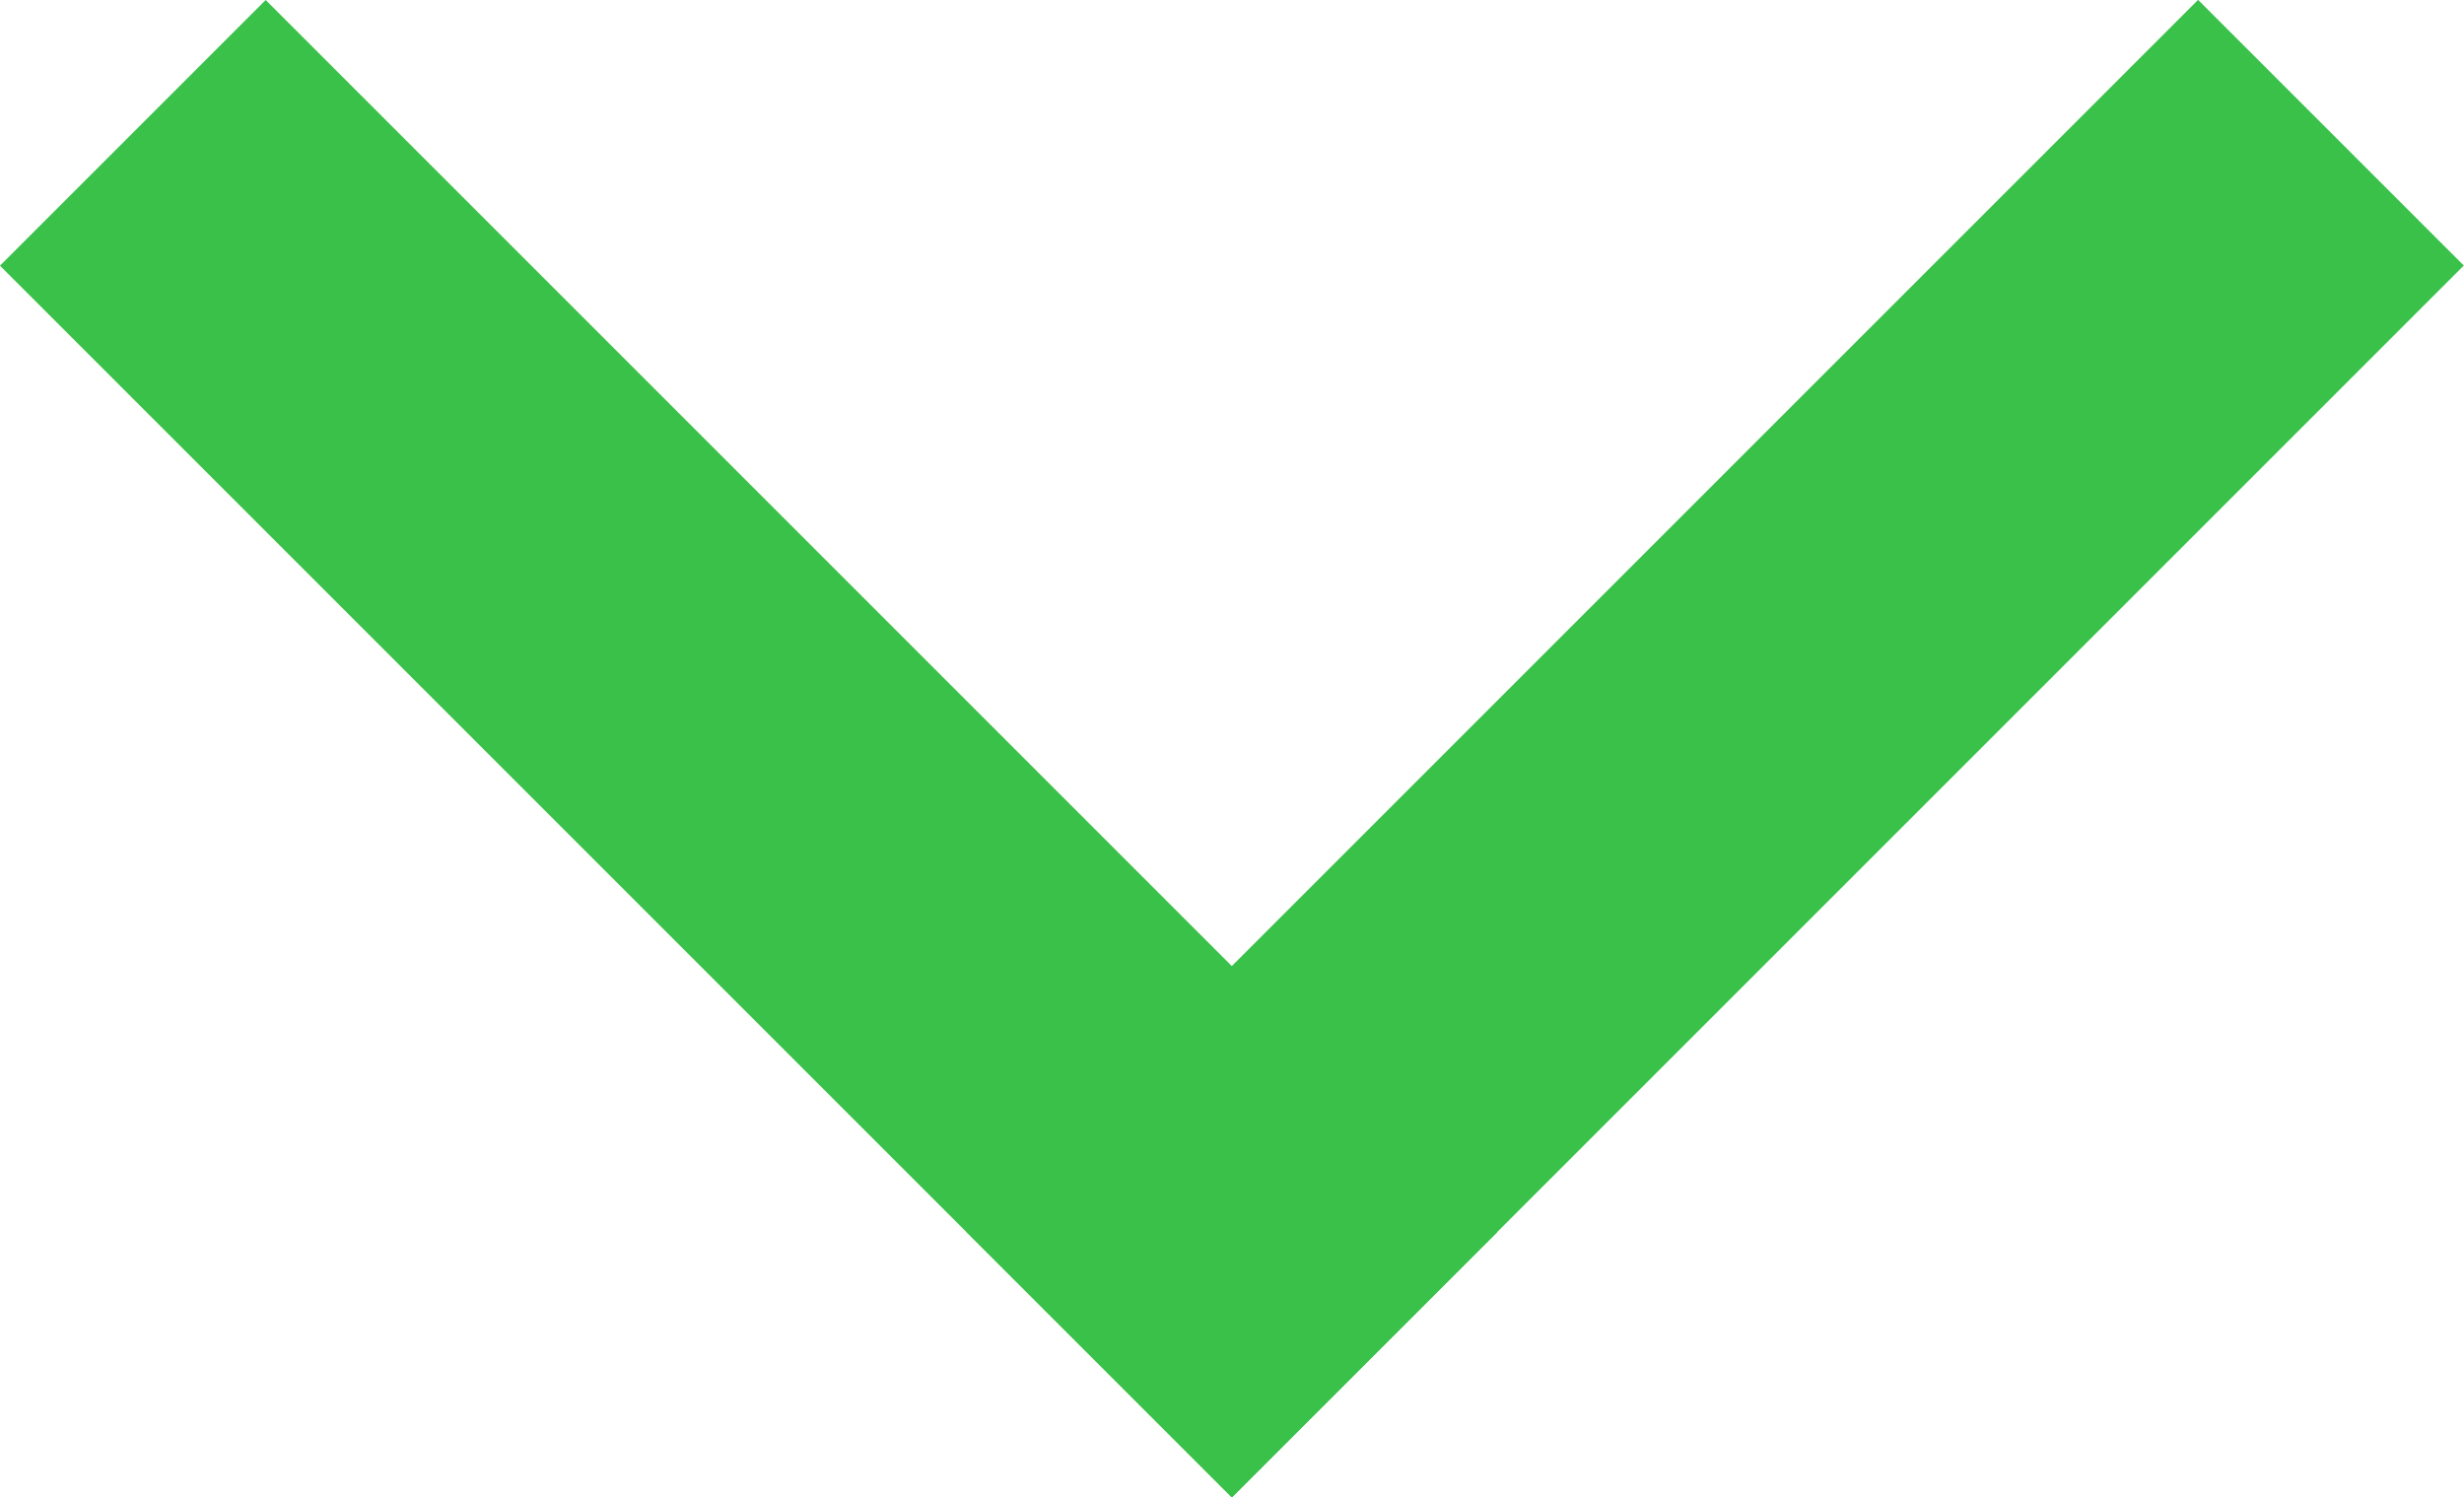
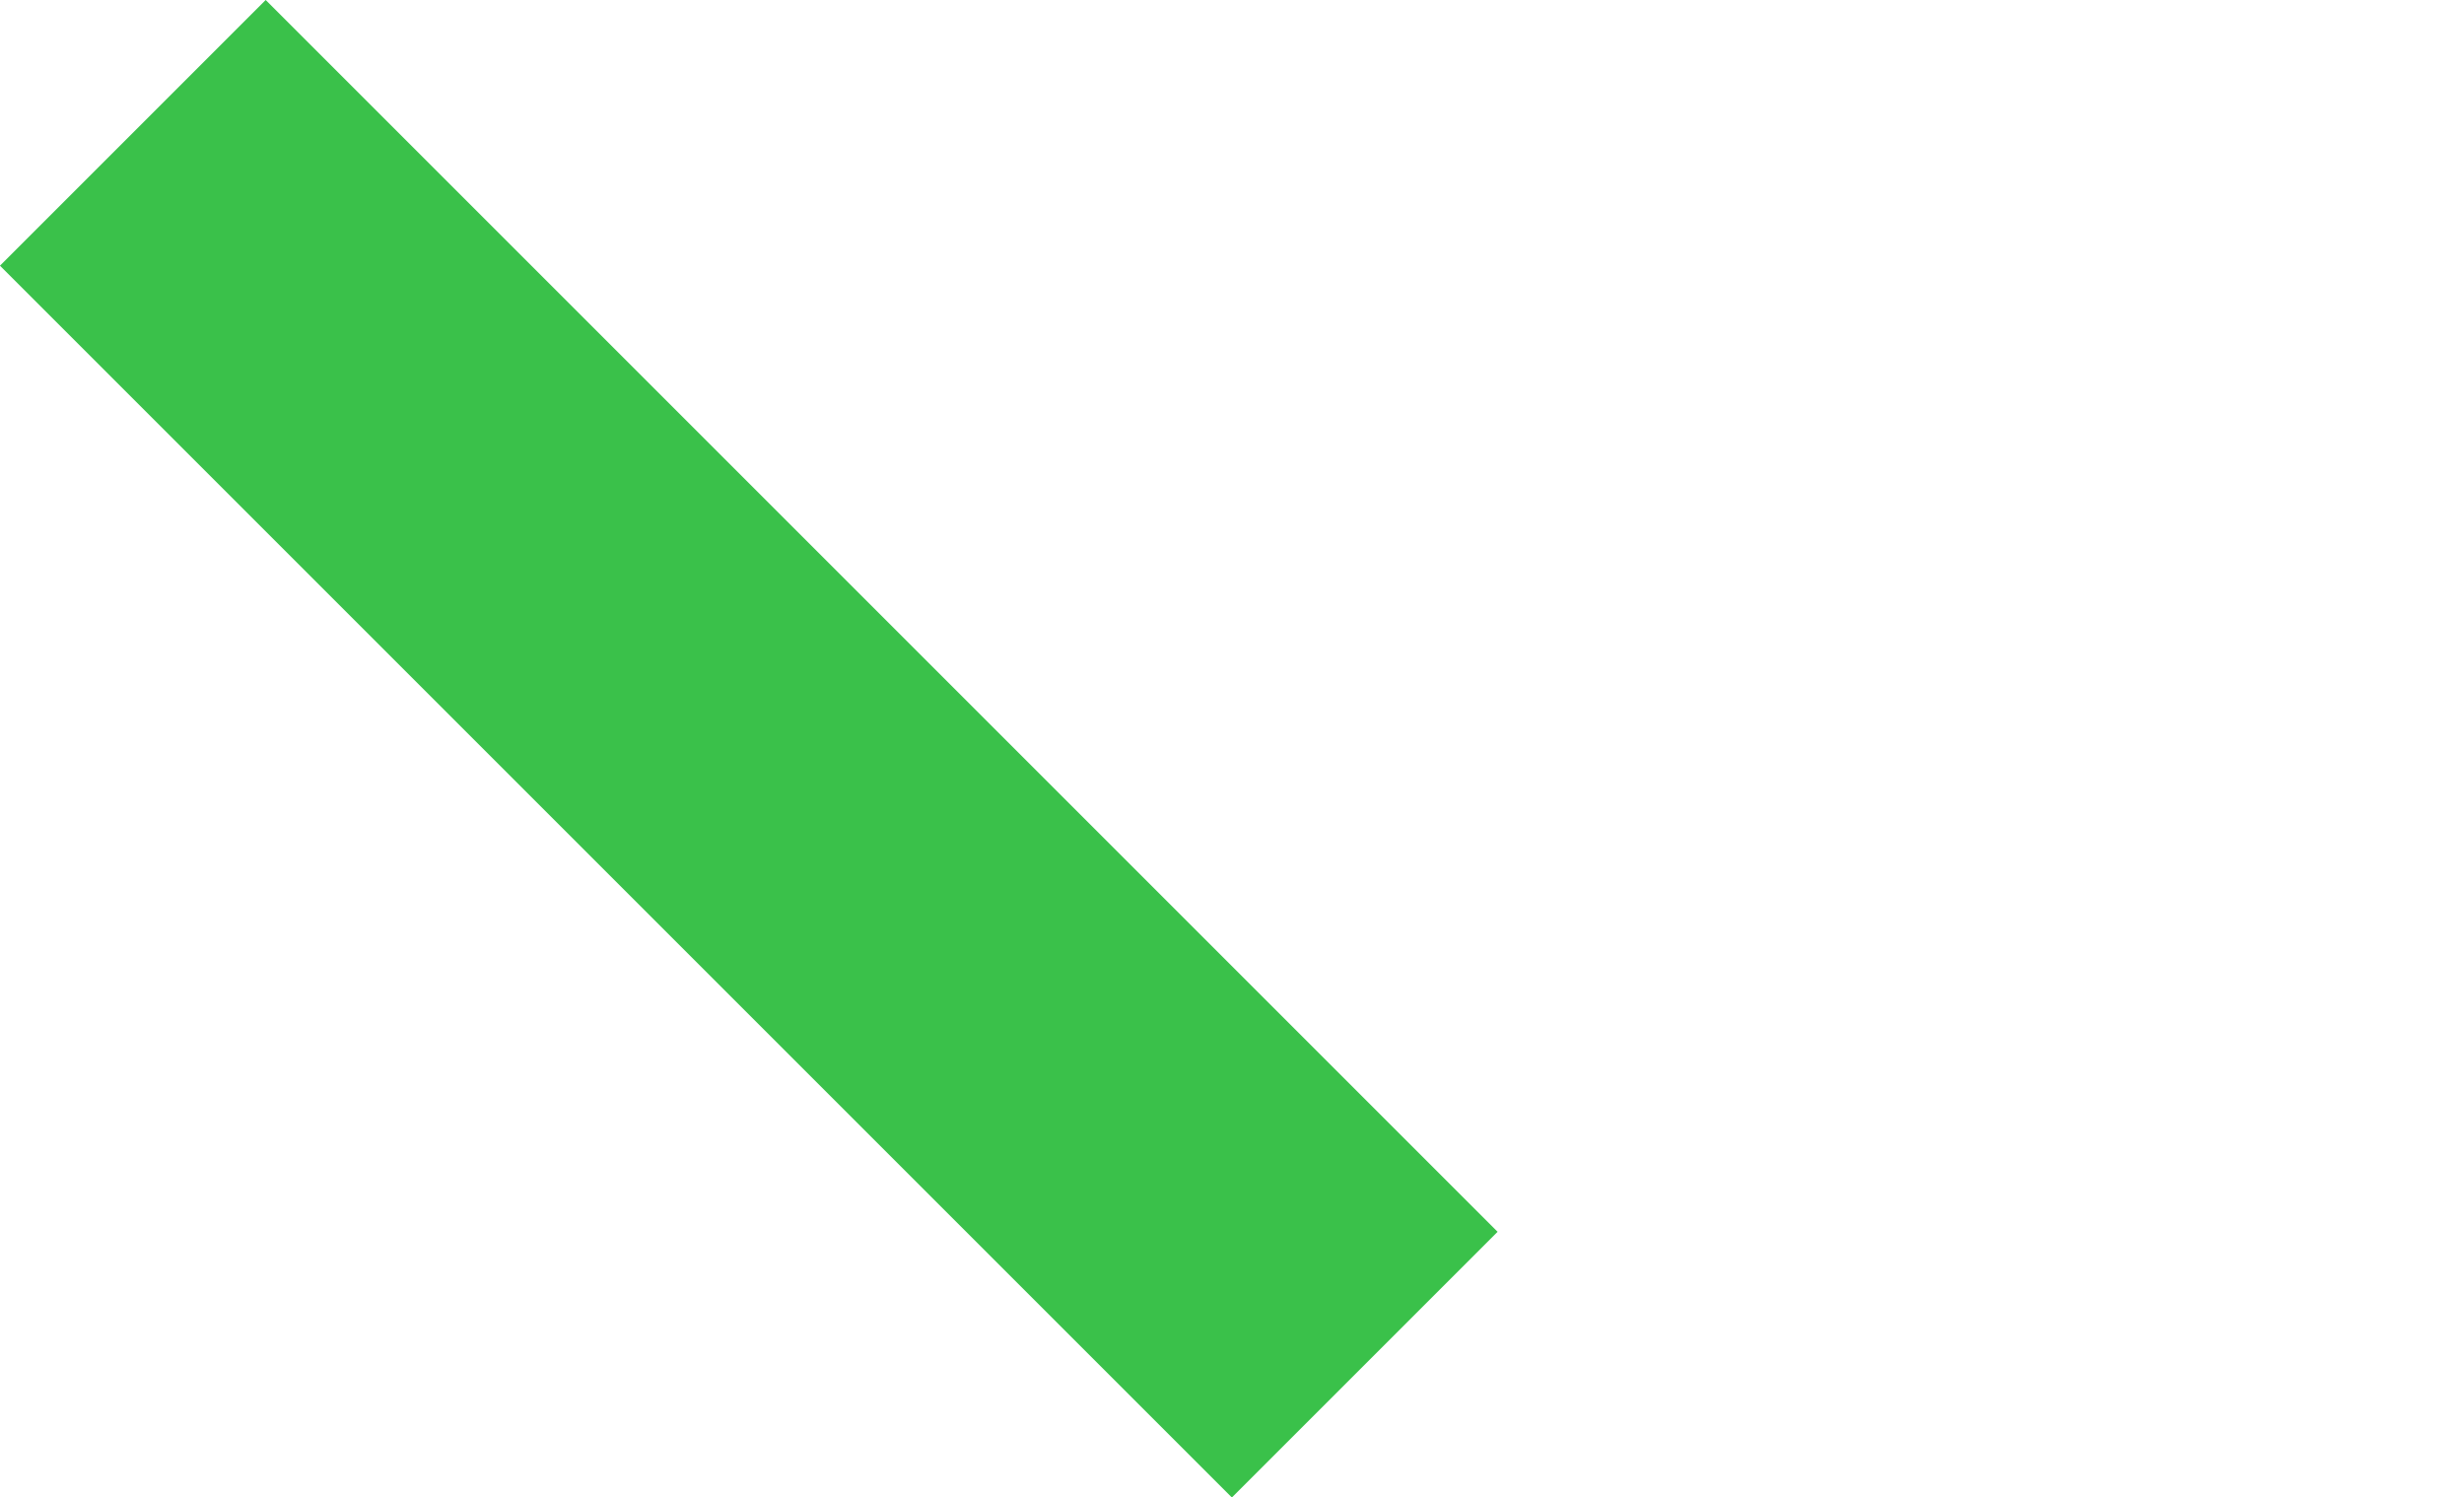
<svg xmlns="http://www.w3.org/2000/svg" viewBox="0 0 72.13 43.84">
  <defs>
    <style>
      .cls-1 {
        fill: #3ac14a;
      }
    </style>
  </defs>
  <g id="レイヤー_2" data-name="レイヤー 2">
    <g id="レイヤー_1-2" data-name="レイヤー 1">
      <g id="グループ_212" data-name="グループ 212">
-         <rect id="長方形_126" data-name="長方形 126" class="cls-1" x="24.71" y="16.42" width="51" height="11" transform="translate(-0.8 41.92) rotate(-45)" />
        <rect id="長方形_127" data-name="長方形 127" class="cls-1" x="16.42" y="-3.58" width="11" height="51" transform="translate(-9.08 21.92) rotate(-45)" />
      </g>
    </g>
  </g>
</svg>